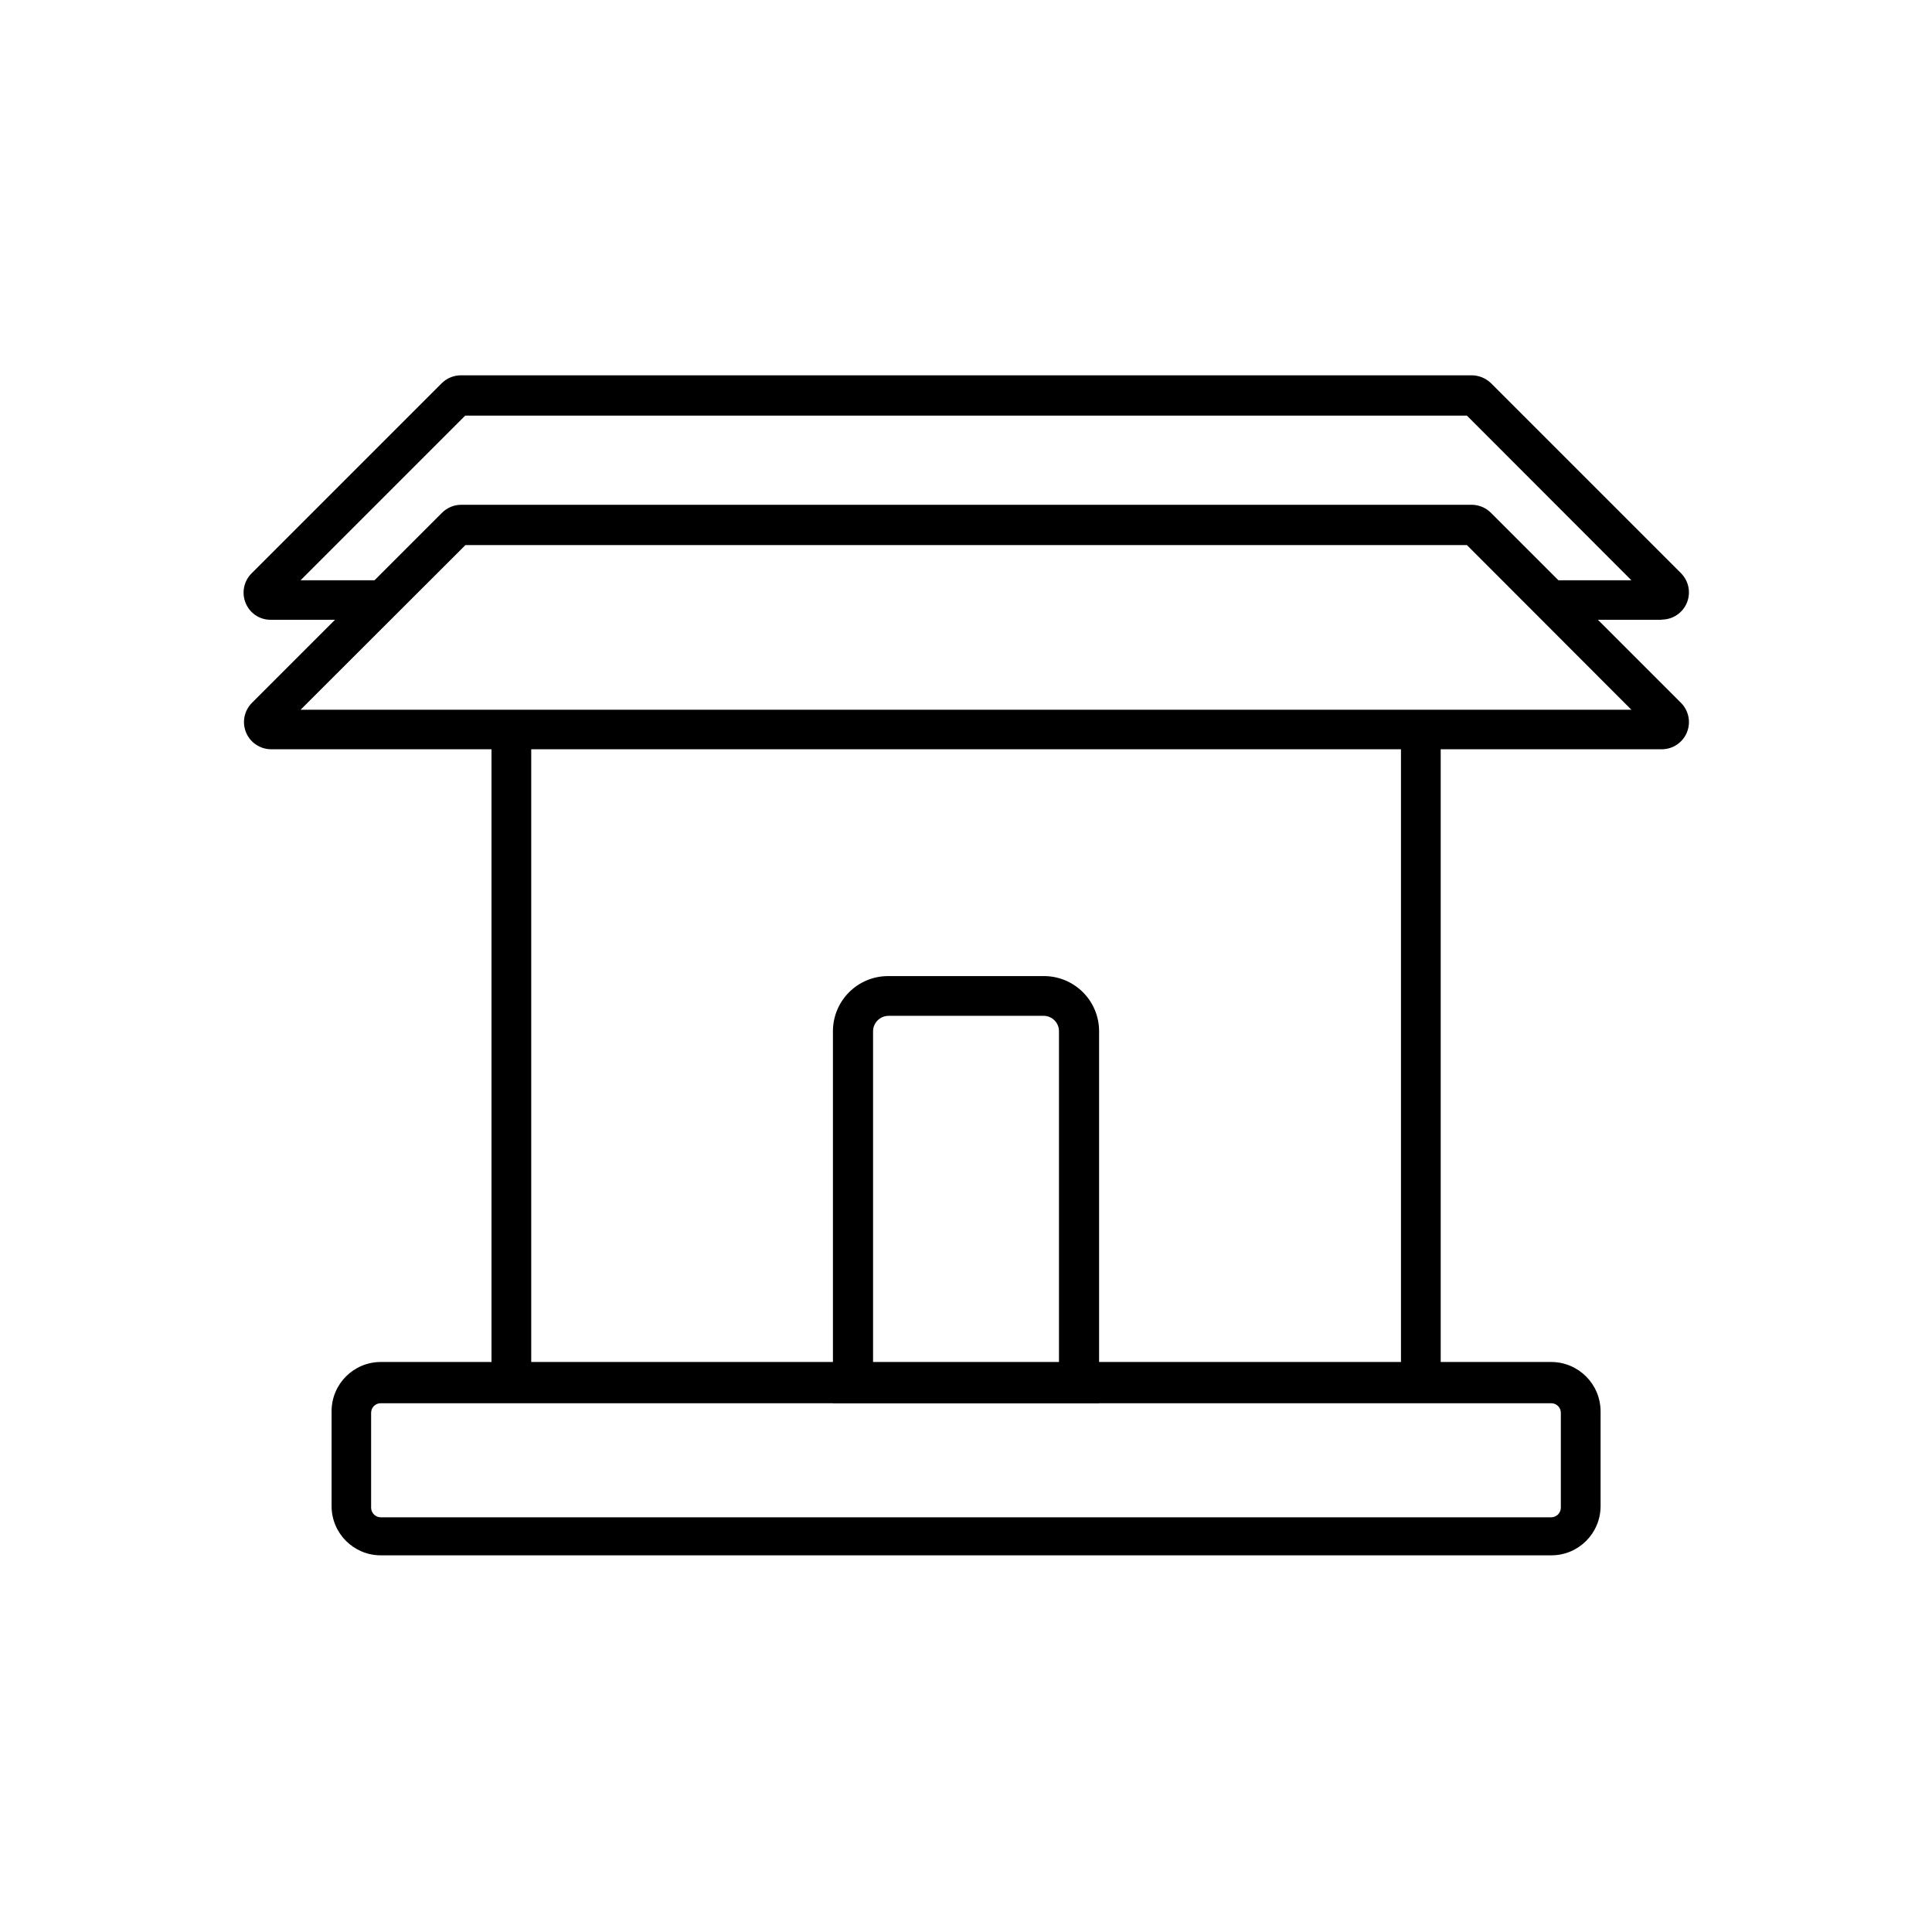
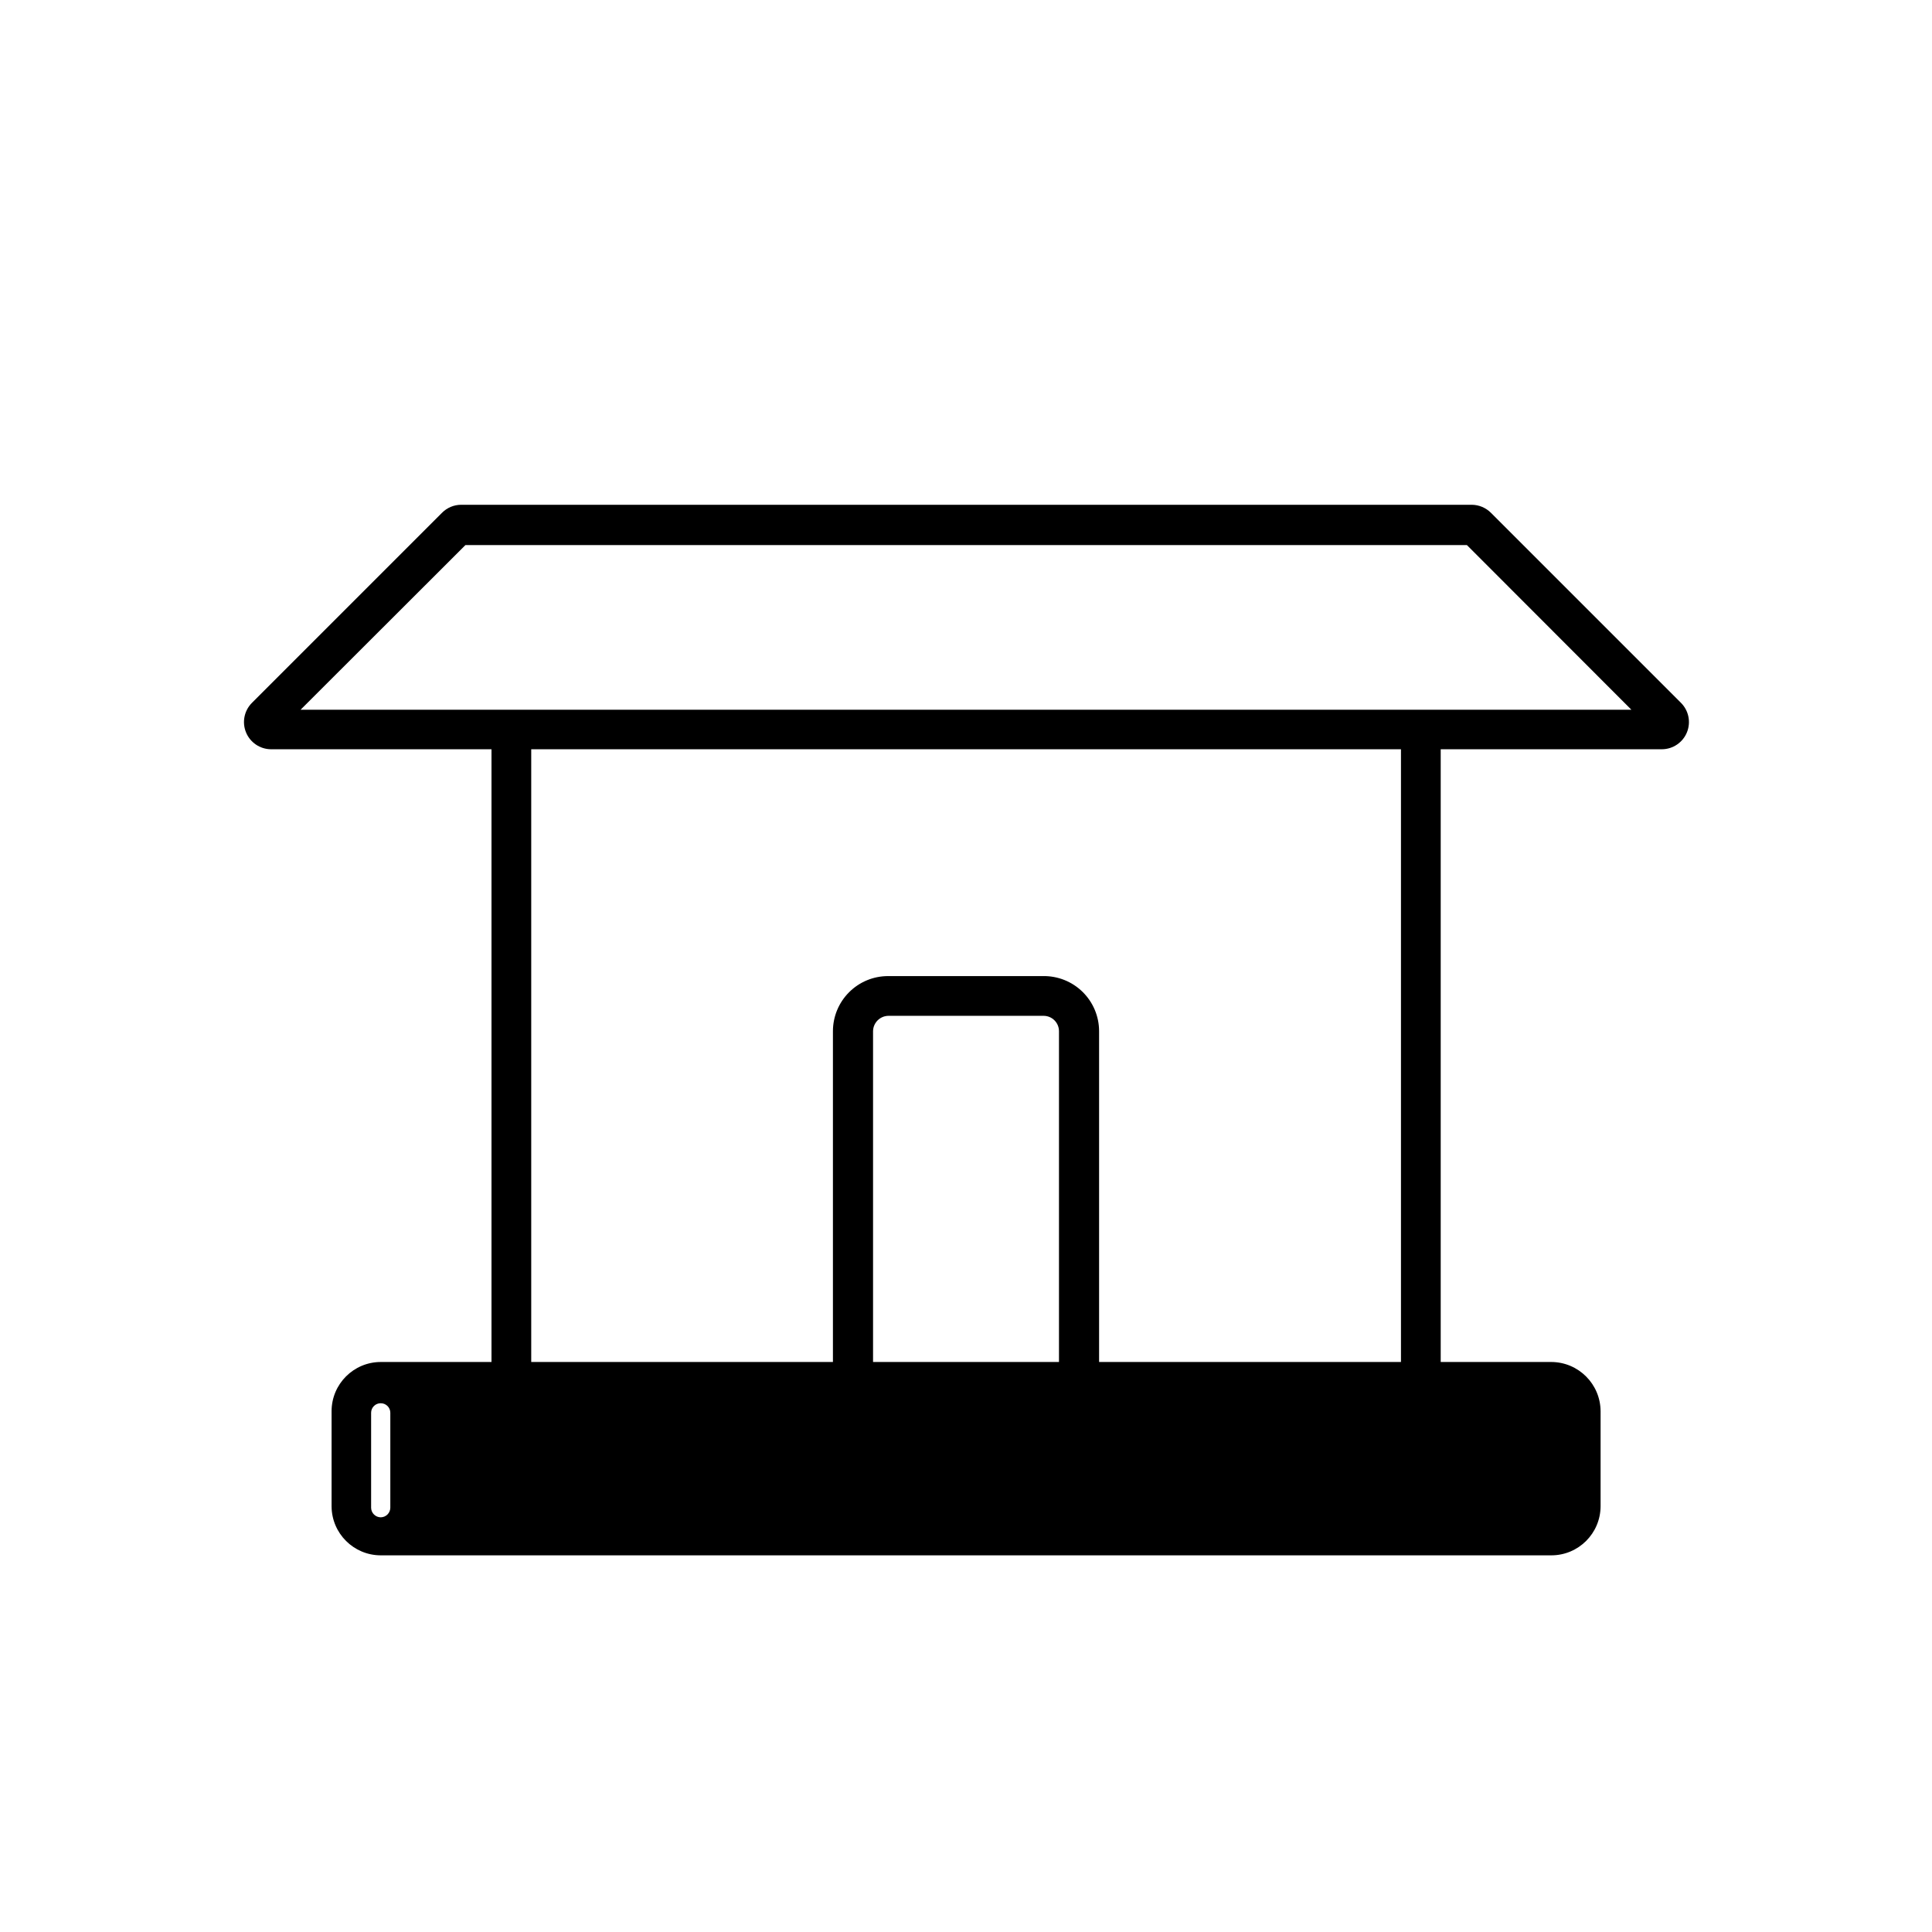
<svg xmlns="http://www.w3.org/2000/svg" fill="#000000" width="800px" height="800px" version="1.1" viewBox="144 144 512 512">
  <g>
    <path d="m584.24 342.56h-368.44c-2.898-0.023-5.504-1.785-6.602-4.469-1.102-2.688-0.484-5.769 1.566-7.824l50.383-50.383-0.004 0.004c1.332-1.344 3.144-2.106 5.039-2.117h267.88c1.891 0.023 3.699 0.781 5.039 2.117l50.383 50.383-0.004-0.004c2.051 2.055 2.668 5.137 1.566 7.824-1.098 2.684-3.703 4.445-6.606 4.469zm-360.58-10.477h352.67l-43.578-43.629h-265.41z" />
-     <path d="m584.24 308.25h-29.574v-10.477h21.664l-43.578-43.629-265.46-0.004-43.633 43.633h21.664v10.48l-29.574-0.004c-2.914 0.027-5.551-1.73-6.648-4.434-1.117-2.695-0.504-5.797 1.562-7.859l50.383-50.383-0.004 0.004c1.344-1.332 3.148-2.09 5.039-2.117h267.98c1.879 0.023 3.684 0.762 5.039 2.066l50.383 50.383-0.004-0.004c2.051 2.055 2.668 5.137 1.566 7.82-1.098 2.688-3.703 4.449-6.606 4.473z" />
    <path d="m274.25 337.73h10.531v172.81h-10.531z" />
    <path d="m515.27 337.73h10.531v172.81h-10.531z" />
-     <path d="m555.12 556.18h-310.2c-7.188 0-13.02-5.812-13.047-13v-25.191 0.004c0-7.207 5.84-13.051 13.047-13.051h310.2c7.195 0.027 13.02 5.856 13.051 13.051v25.191-0.004c-0.031 7.188-5.863 13-13.051 13zm-310.2-40.305c-0.676-0.016-1.332 0.246-1.812 0.719-0.484 0.473-0.758 1.125-0.758 1.801v25.191c0.027 1.398 1.172 2.519 2.57 2.516h310.2c1.379-0.023 2.492-1.137 2.519-2.516v-25.191c0-0.668-0.266-1.309-0.738-1.781-0.473-0.473-1.113-0.738-1.781-0.738z" />
+     <path d="m555.12 556.18h-310.2c-7.188 0-13.02-5.812-13.047-13v-25.191 0.004c0-7.207 5.84-13.051 13.047-13.051h310.2c7.195 0.027 13.02 5.856 13.051 13.051v25.191-0.004c-0.031 7.188-5.863 13-13.051 13zm-310.2-40.305c-0.676-0.016-1.332 0.246-1.812 0.719-0.484 0.473-0.758 1.125-0.758 1.801v25.191c0.027 1.398 1.172 2.519 2.57 2.516c1.379-0.023 2.492-1.137 2.519-2.516v-25.191c0-0.668-0.266-1.309-0.738-1.781-0.473-0.473-1.113-0.738-1.781-0.738z" />
    <path d="m435.27 515.88h-70.535v-98.598c0-3.875 1.539-7.59 4.281-10.328 2.738-2.742 6.457-4.281 10.332-4.281h41.059c3.918-0.066 7.699 1.441 10.496 4.191 2.793 2.746 4.367 6.5 4.367 10.418zm-59.902-10.629h49.273v-87.969c0-2.254-1.828-4.078-4.082-4.078h-41.062c-2.262 0-4.102 1.816-4.129 4.078z" />
  </g>
</svg>